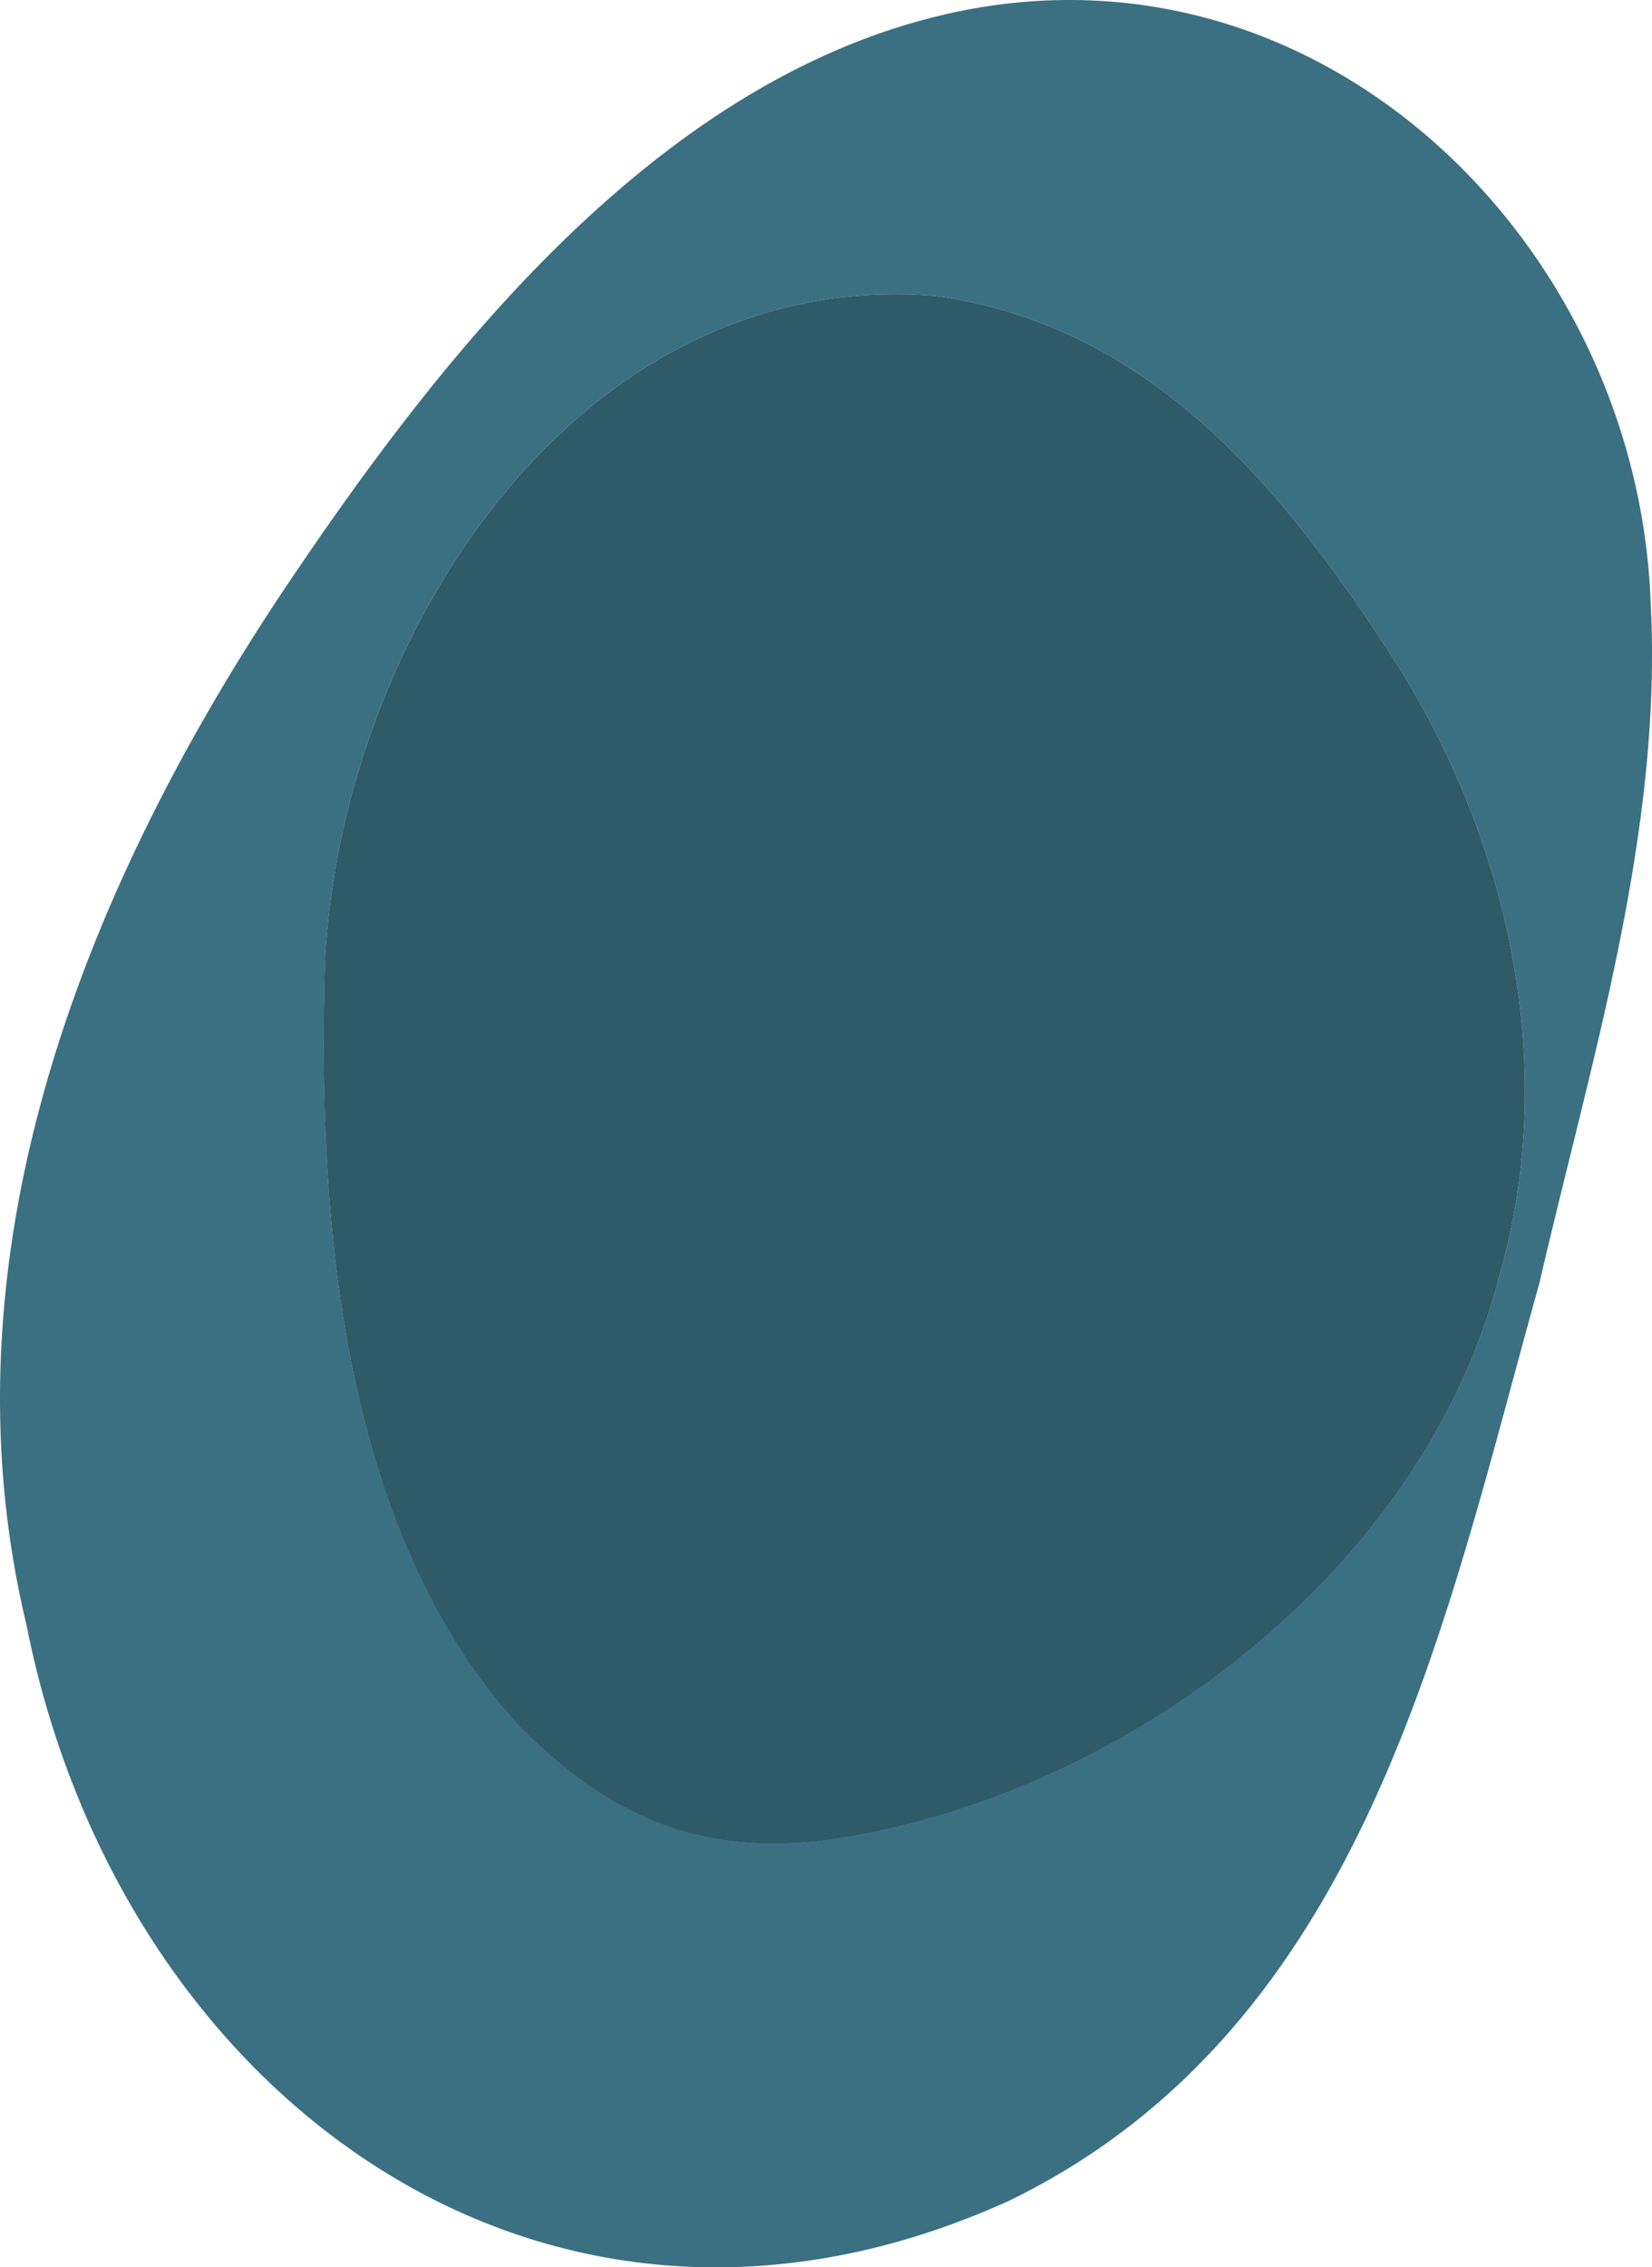
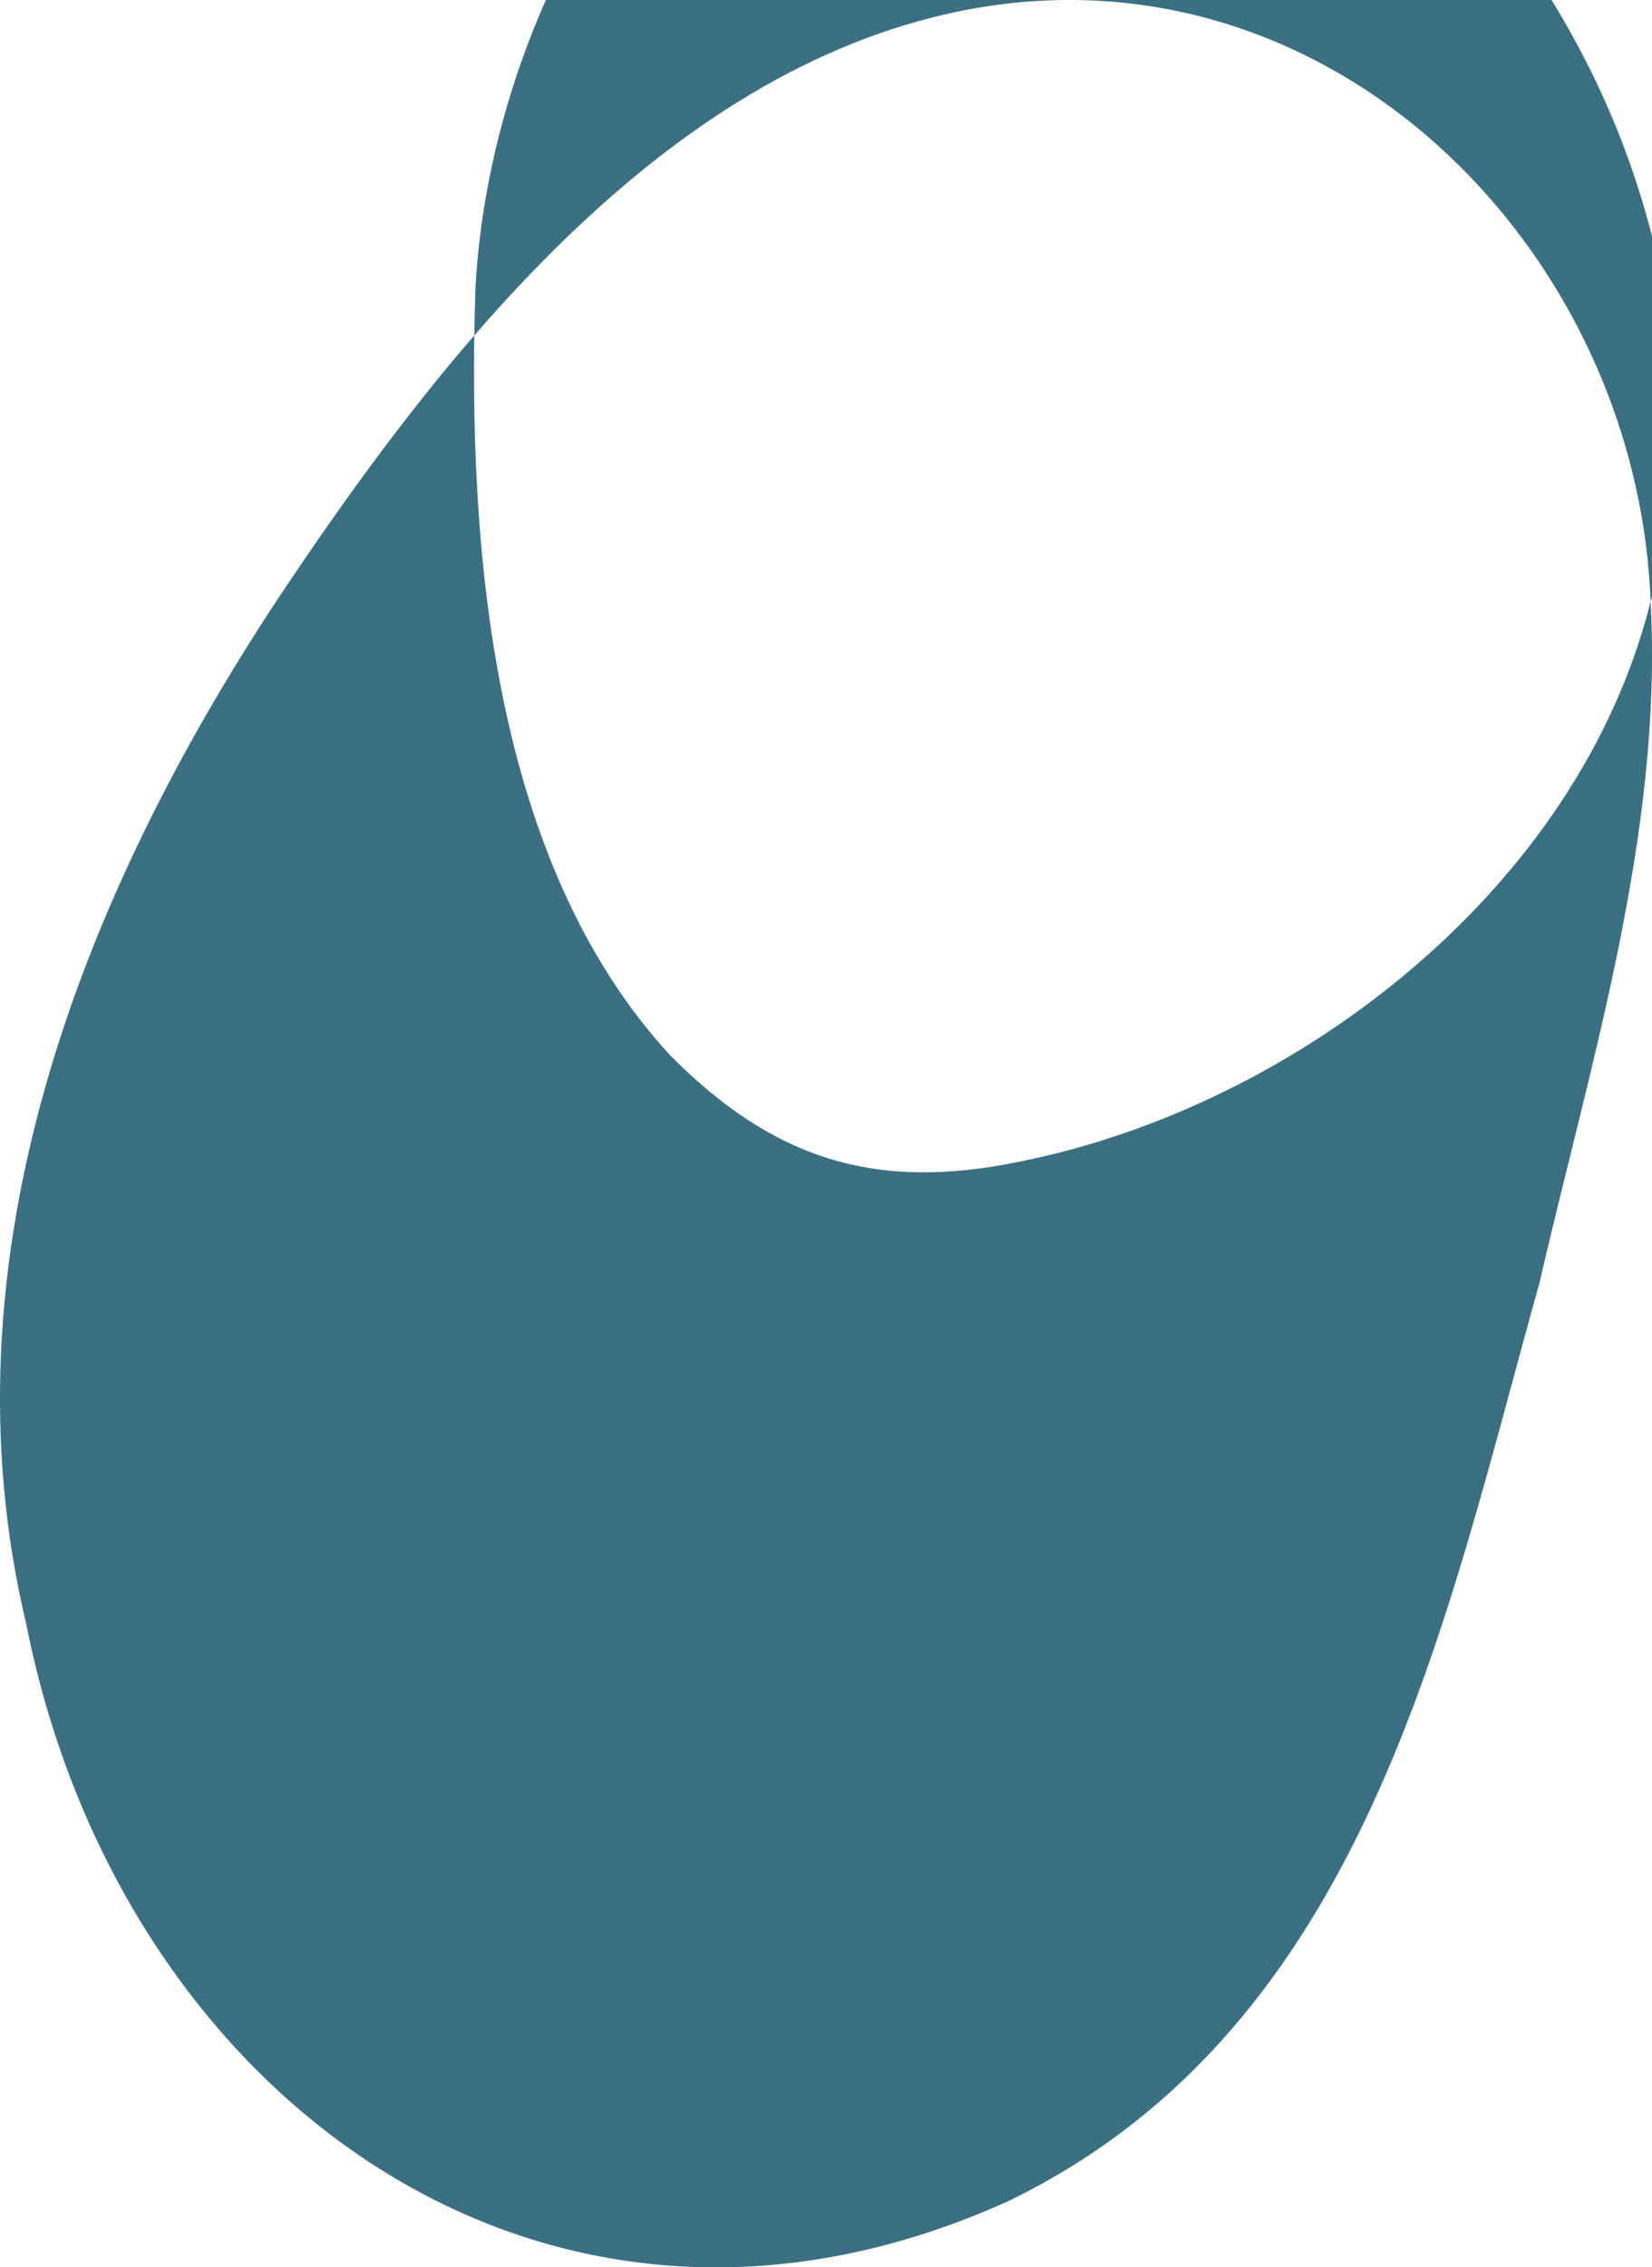
<svg xmlns="http://www.w3.org/2000/svg" height="131.13mm" viewBox="0 0 270.96 371.7" width="95.59mm">
-   <path d="m270.73 98.62c-2.22-58.93-54.55-110.42-115.79-96.25-48.12 11.14-83.74 57.34-109.4 95.85-32.35 49-55.6 108.35-41.17 168.3 15.27 76.93 85.06 128.88 161.2 94.24 58.57-28.52 71.35-94.8 86.92-150.4 8.34-36.15 20.29-73.82 18.24-111.74zm-24.67 110c-11.81 47.22-58.23 82.8-103.48 91.81-23.74 4.95-40.45-.44-57.28-17.37-29.24-31.69-33.34-82.87-32-125.55 2.7-53.15 41.52-113.88 100.17-108.99 35.24 4.9 57.28 31.42 76.37 61.52 17.91 29.07 25.7 65.17 16.22 98.62z" fill="#3a7082" />
-   <path d="m246.06 208.66c9.48-33.45 1.69-69.55-16.22-98.62-19.09-30.1-41.13-56.62-76.37-61.52-58.65-4.89-97.47 55.84-100.18 109.03-1.33 42.68 2.77 93.86 32 125.55 16.83 16.93 33.54 22.32 57.28 17.37 45.25-9 91.67-44.59 103.48-91.81z" fill="#2f5a68" />
+   <path d="m270.73 98.62c-2.22-58.93-54.55-110.42-115.79-96.25-48.12 11.14-83.74 57.34-109.4 95.85-32.35 49-55.6 108.35-41.17 168.3 15.27 76.93 85.06 128.88 161.2 94.24 58.57-28.52 71.35-94.8 86.92-150.4 8.34-36.15 20.29-73.82 18.24-111.74zc-11.81 47.22-58.23 82.8-103.48 91.81-23.74 4.95-40.45-.44-57.28-17.37-29.24-31.69-33.34-82.87-32-125.55 2.7-53.15 41.52-113.88 100.17-108.99 35.24 4.9 57.28 31.42 76.37 61.52 17.91 29.07 25.7 65.17 16.22 98.62z" fill="#3a7082" />
</svg>